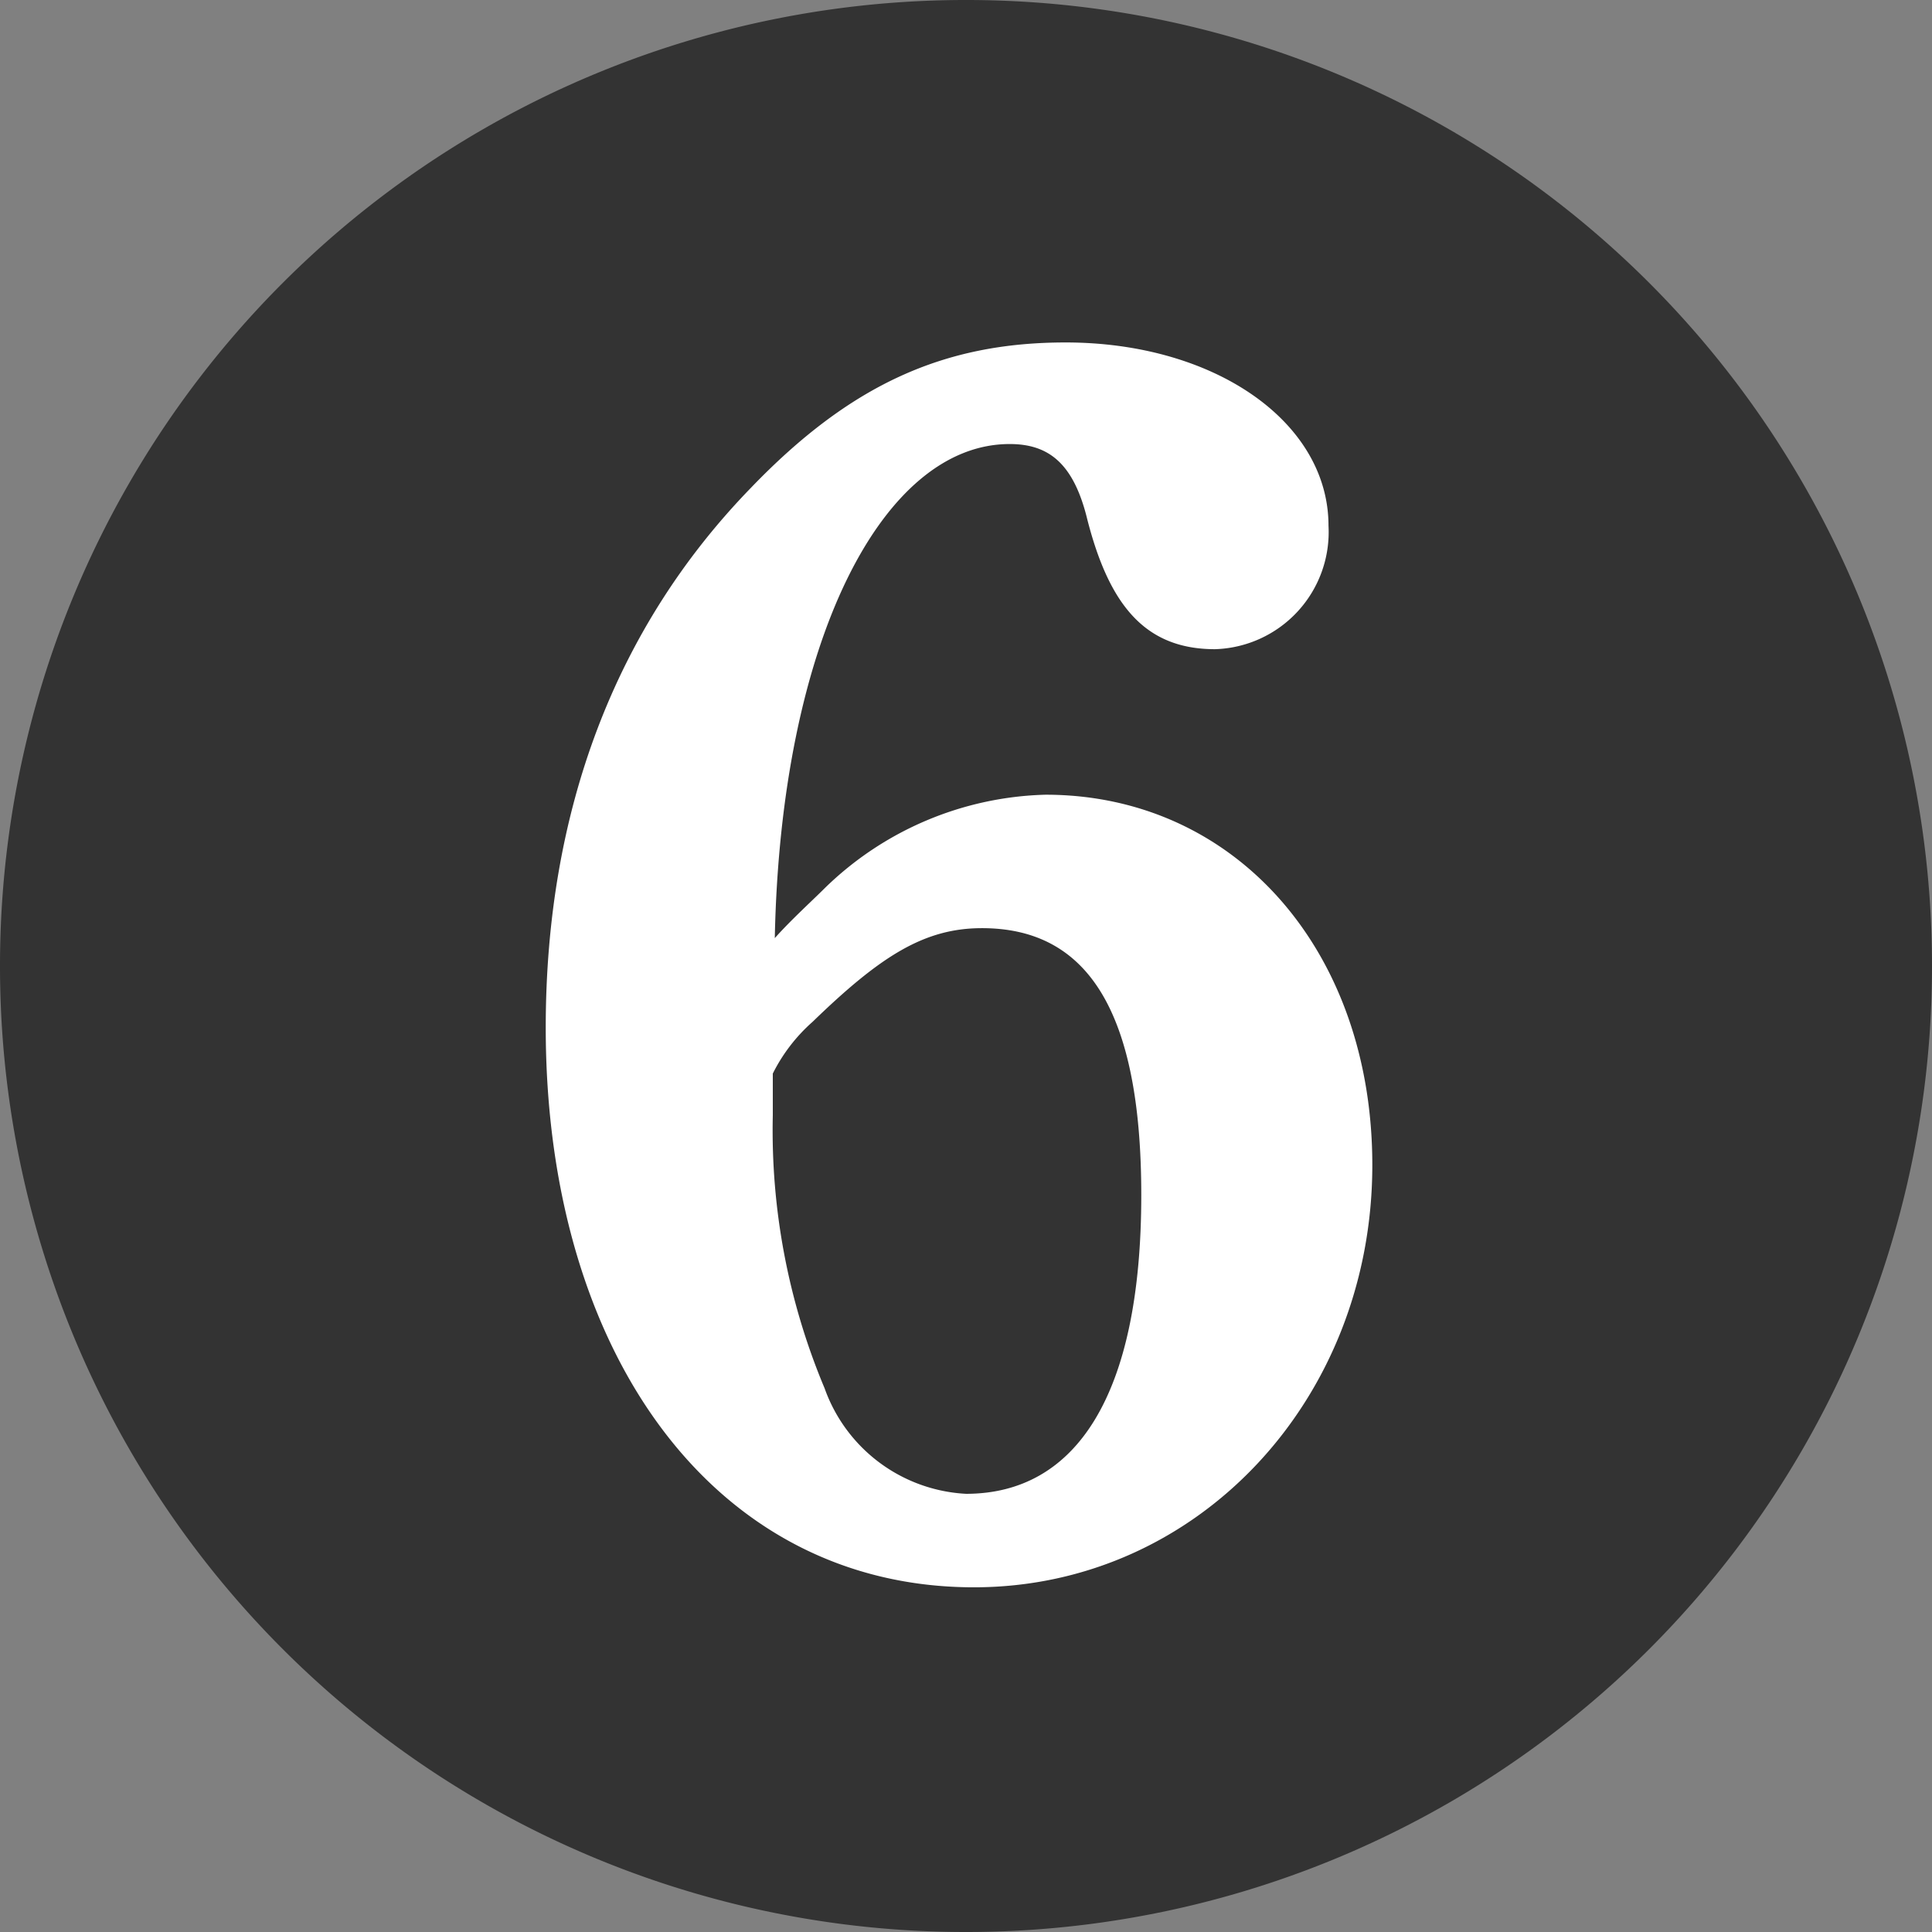
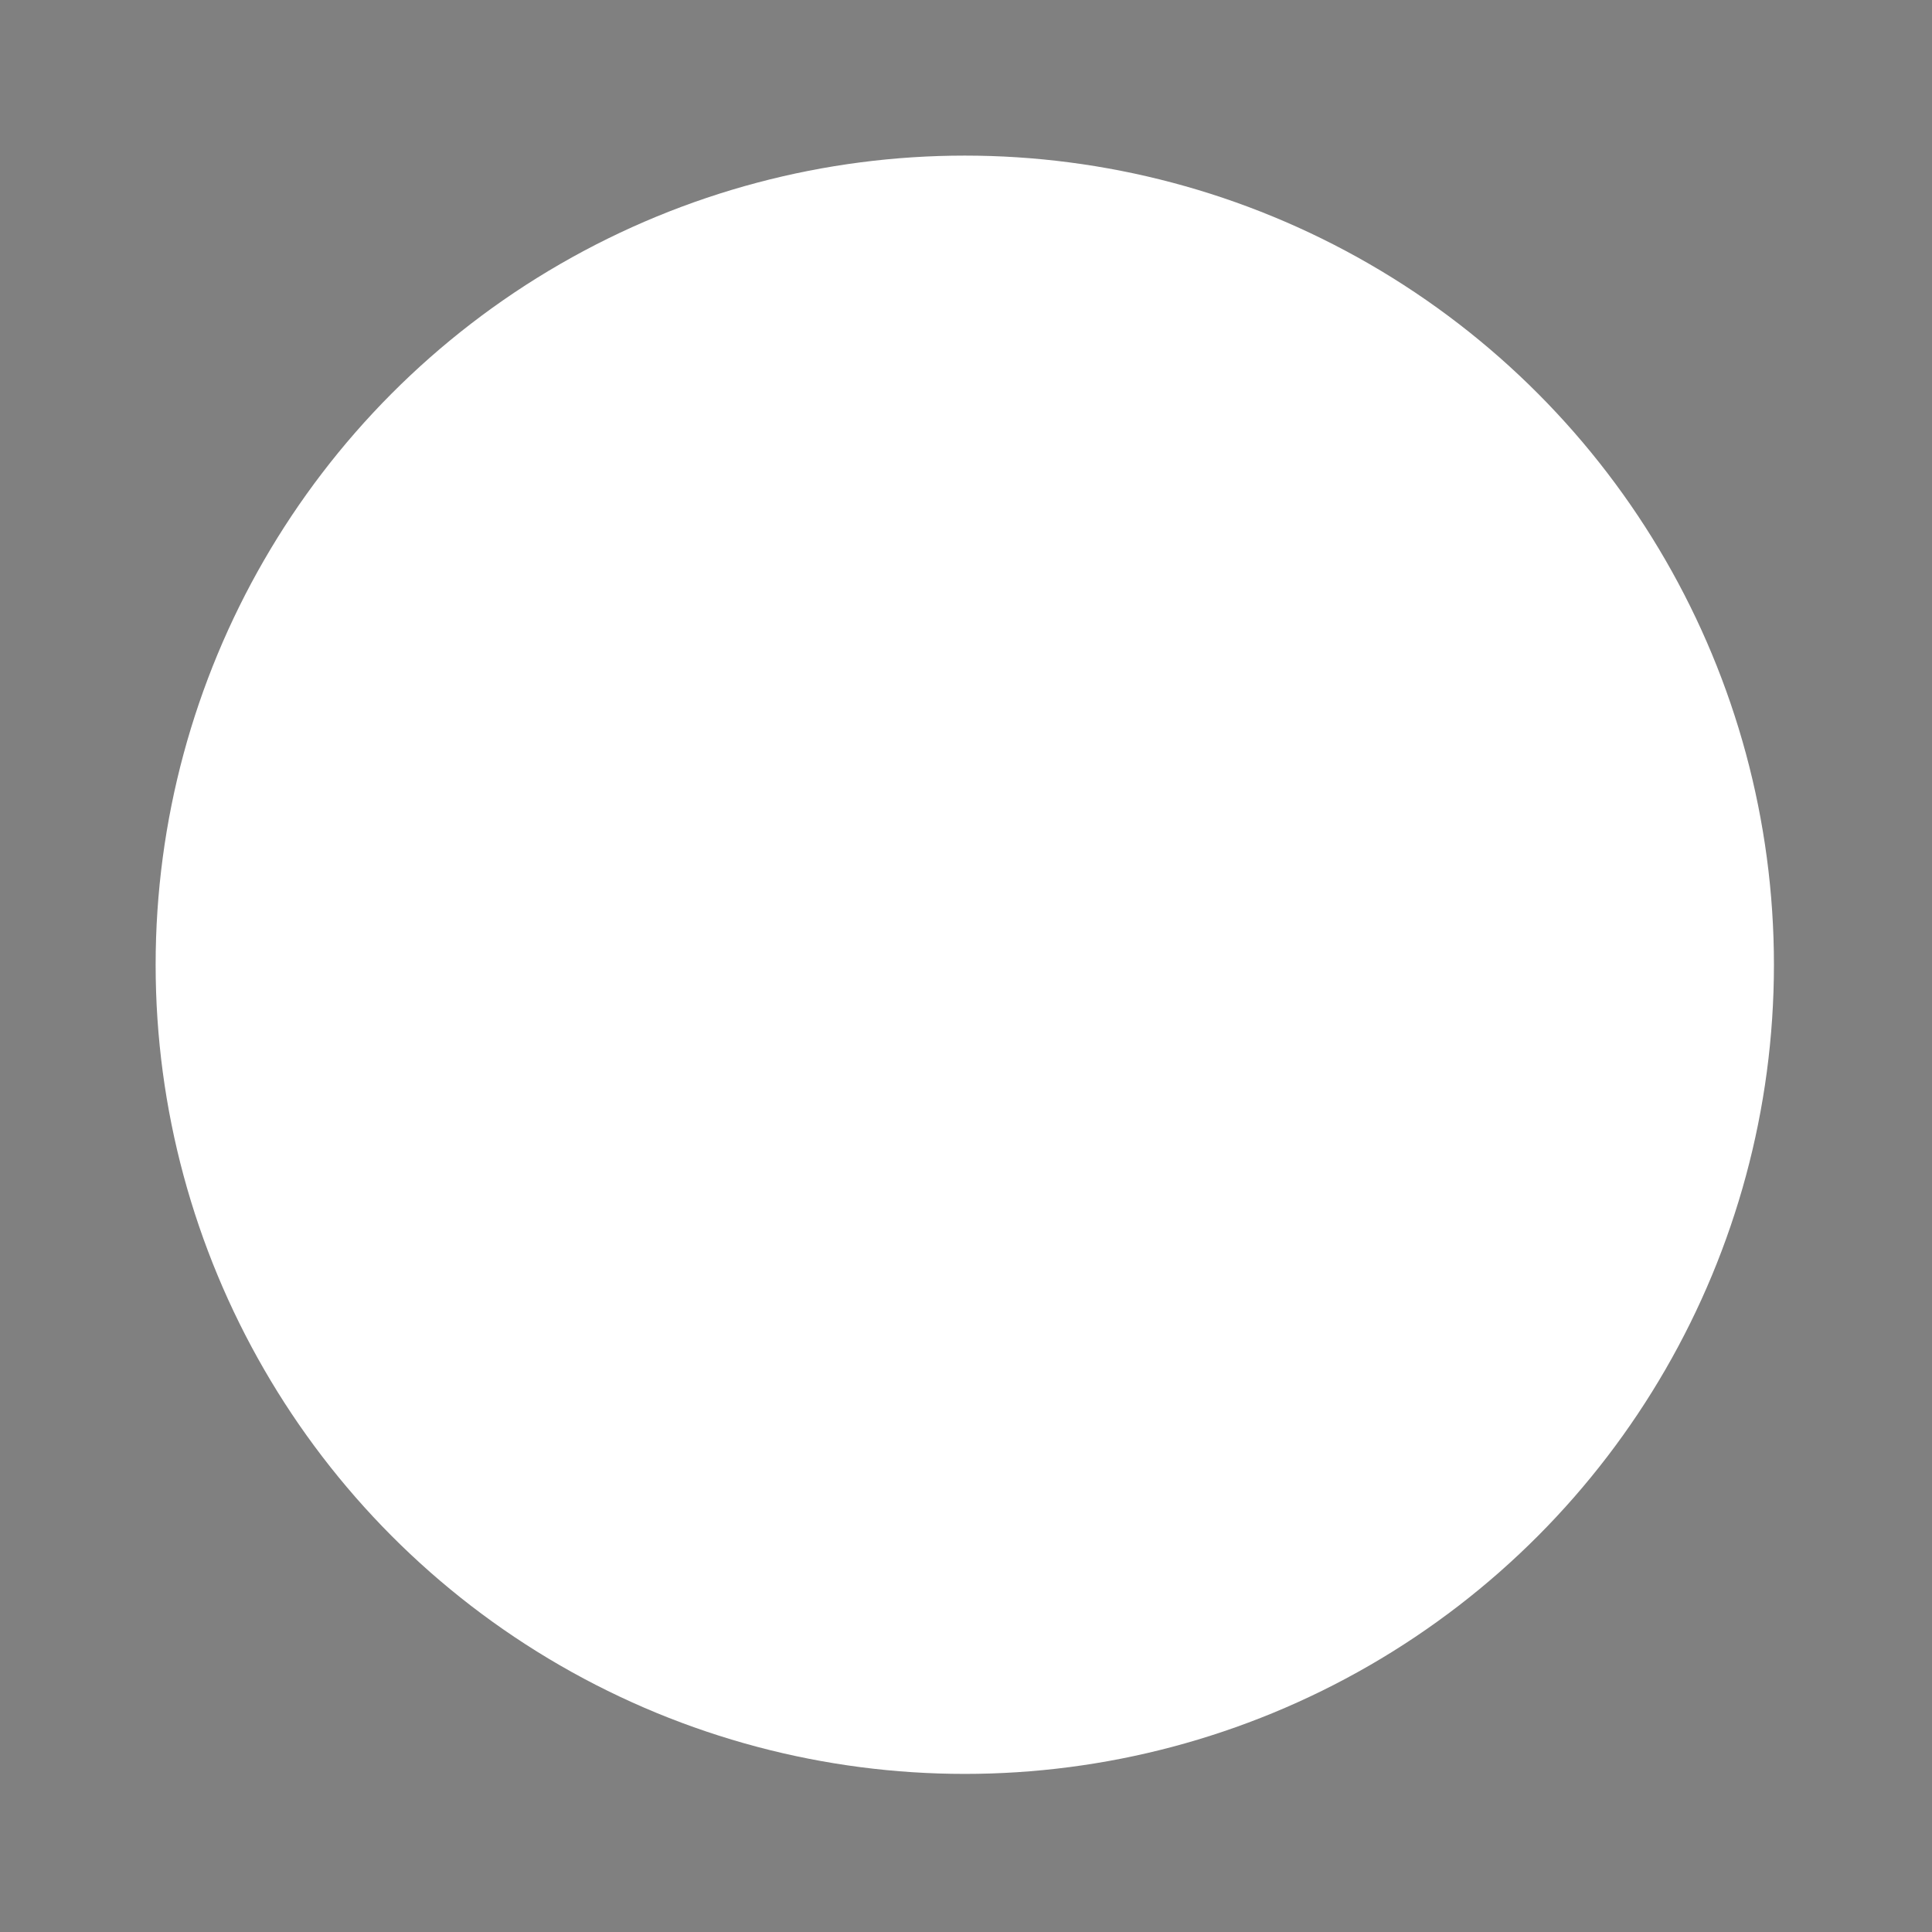
<svg xmlns="http://www.w3.org/2000/svg" width="62.08" height="62.08" viewBox="0 0 62.08 62.08">
  <rect x="0" y="0" width="62.08" height="62.08" fill="#808080" stroke="none" />
  <g id="グループ_400" data-name="グループ 400" transform="translate(-1045.999 -1840)">
    <circle id="楕円形_33" data-name="楕円形 33" cx="26" cy="26" r="26" transform="translate(1051 1845)" fill="#fff" />
-     <path id="パス_2757" data-name="パス 2757" d="M25.792-19.52a21.4,21.4,0,0,0,1.664,8.768A5.107,5.107,0,0,0,32-7.36c3.52,0,5.632-3.136,5.632-9.6,0-6.016-1.792-8.576-5.12-8.576-1.856,0-3.264.9-5.44,3.008a5.5,5.5,0,0,0-1.28,1.664ZM32-55.36A31.028,31.028,0,0,0,.96-24.32,31.028,31.028,0,0,0,32,6.72,31.028,31.028,0,0,0,63.04-24.32,31.028,31.028,0,0,0,32-55.36ZM25.856-25.216c.512-.576,1.216-1.216,1.6-1.6a10.541,10.541,0,0,1,7.1-3.008c6.08,0,10.5,4.992,10.5,11.9,0,7.552-5.632,13.568-12.8,13.568-8.32,0-13.76-7.488-13.76-17.984,0-6.976,2.24-12.864,6.592-17.344,3.2-3.328,6.208-4.672,10.112-4.672,4.8,0,8.448,2.56,8.448,5.888A3.765,3.765,0,0,1,40-34.5c-2.24,0-3.392-1.408-4.1-4.16-.448-1.856-1.28-2.432-2.5-2.432C29.312-41.088,26.048-34.752,25.856-25.216Z" transform="translate(1045.039 1895.36)" fill="#333" />
  </g>
</svg>